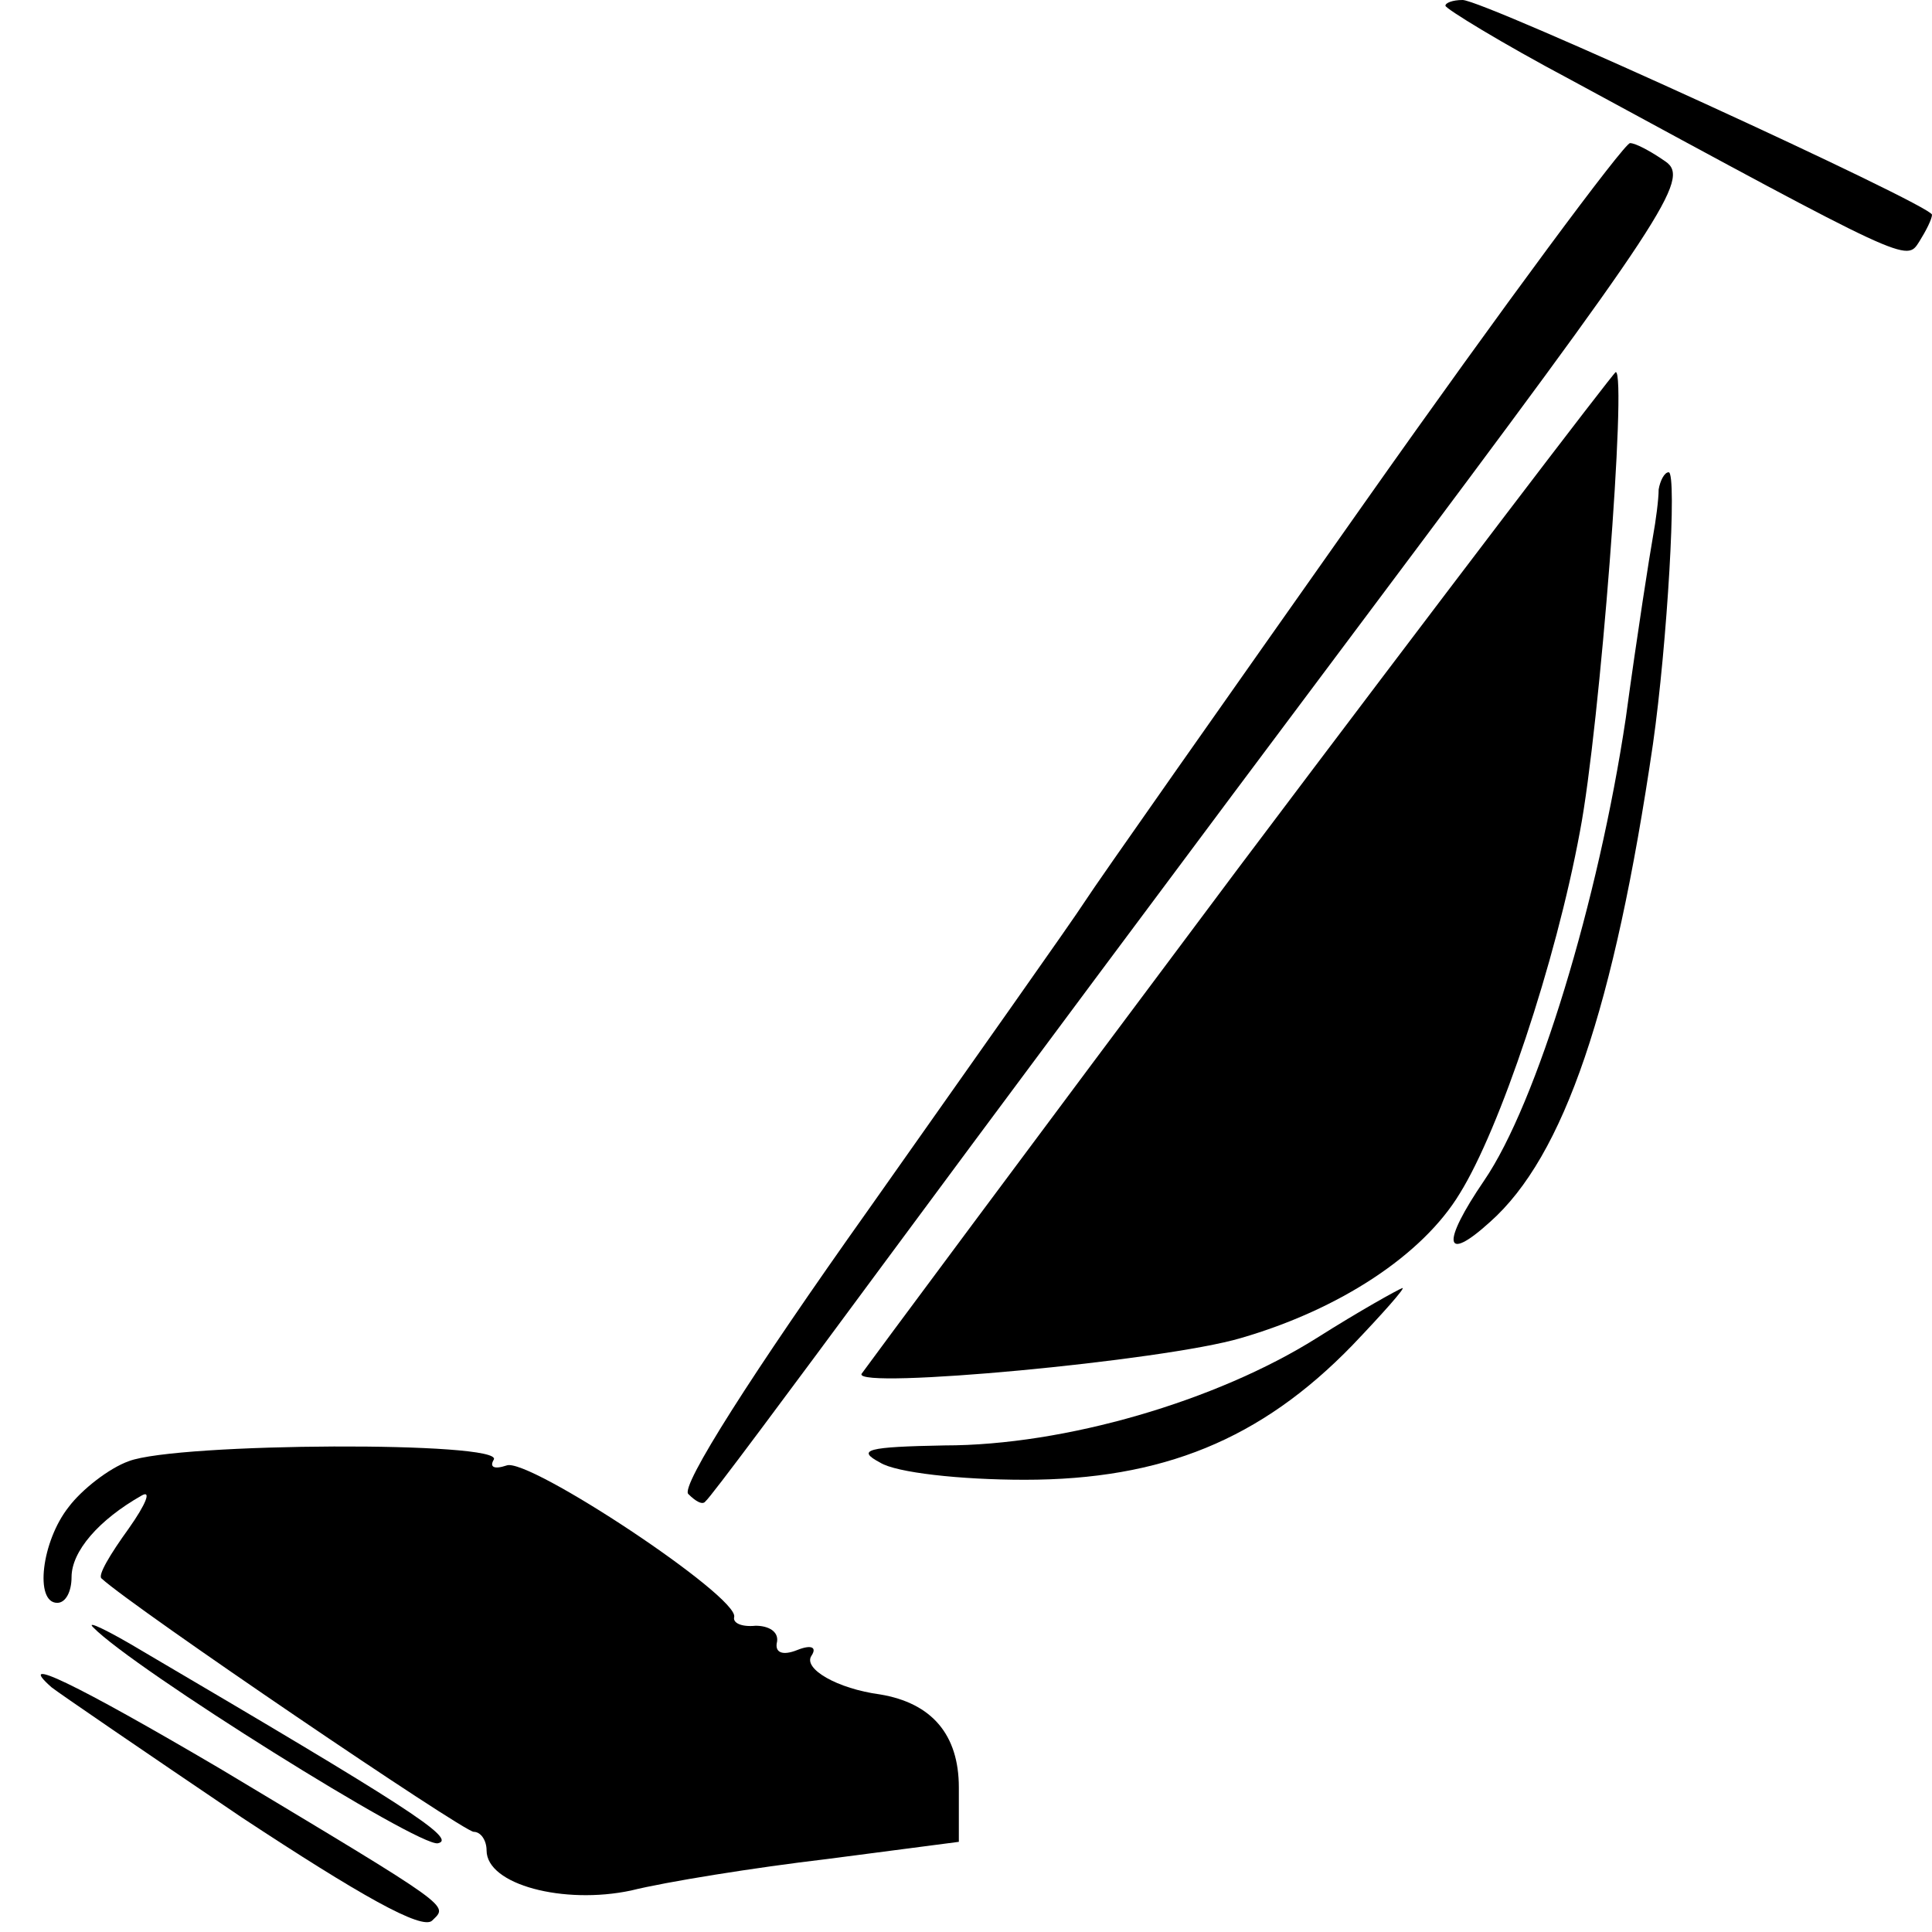
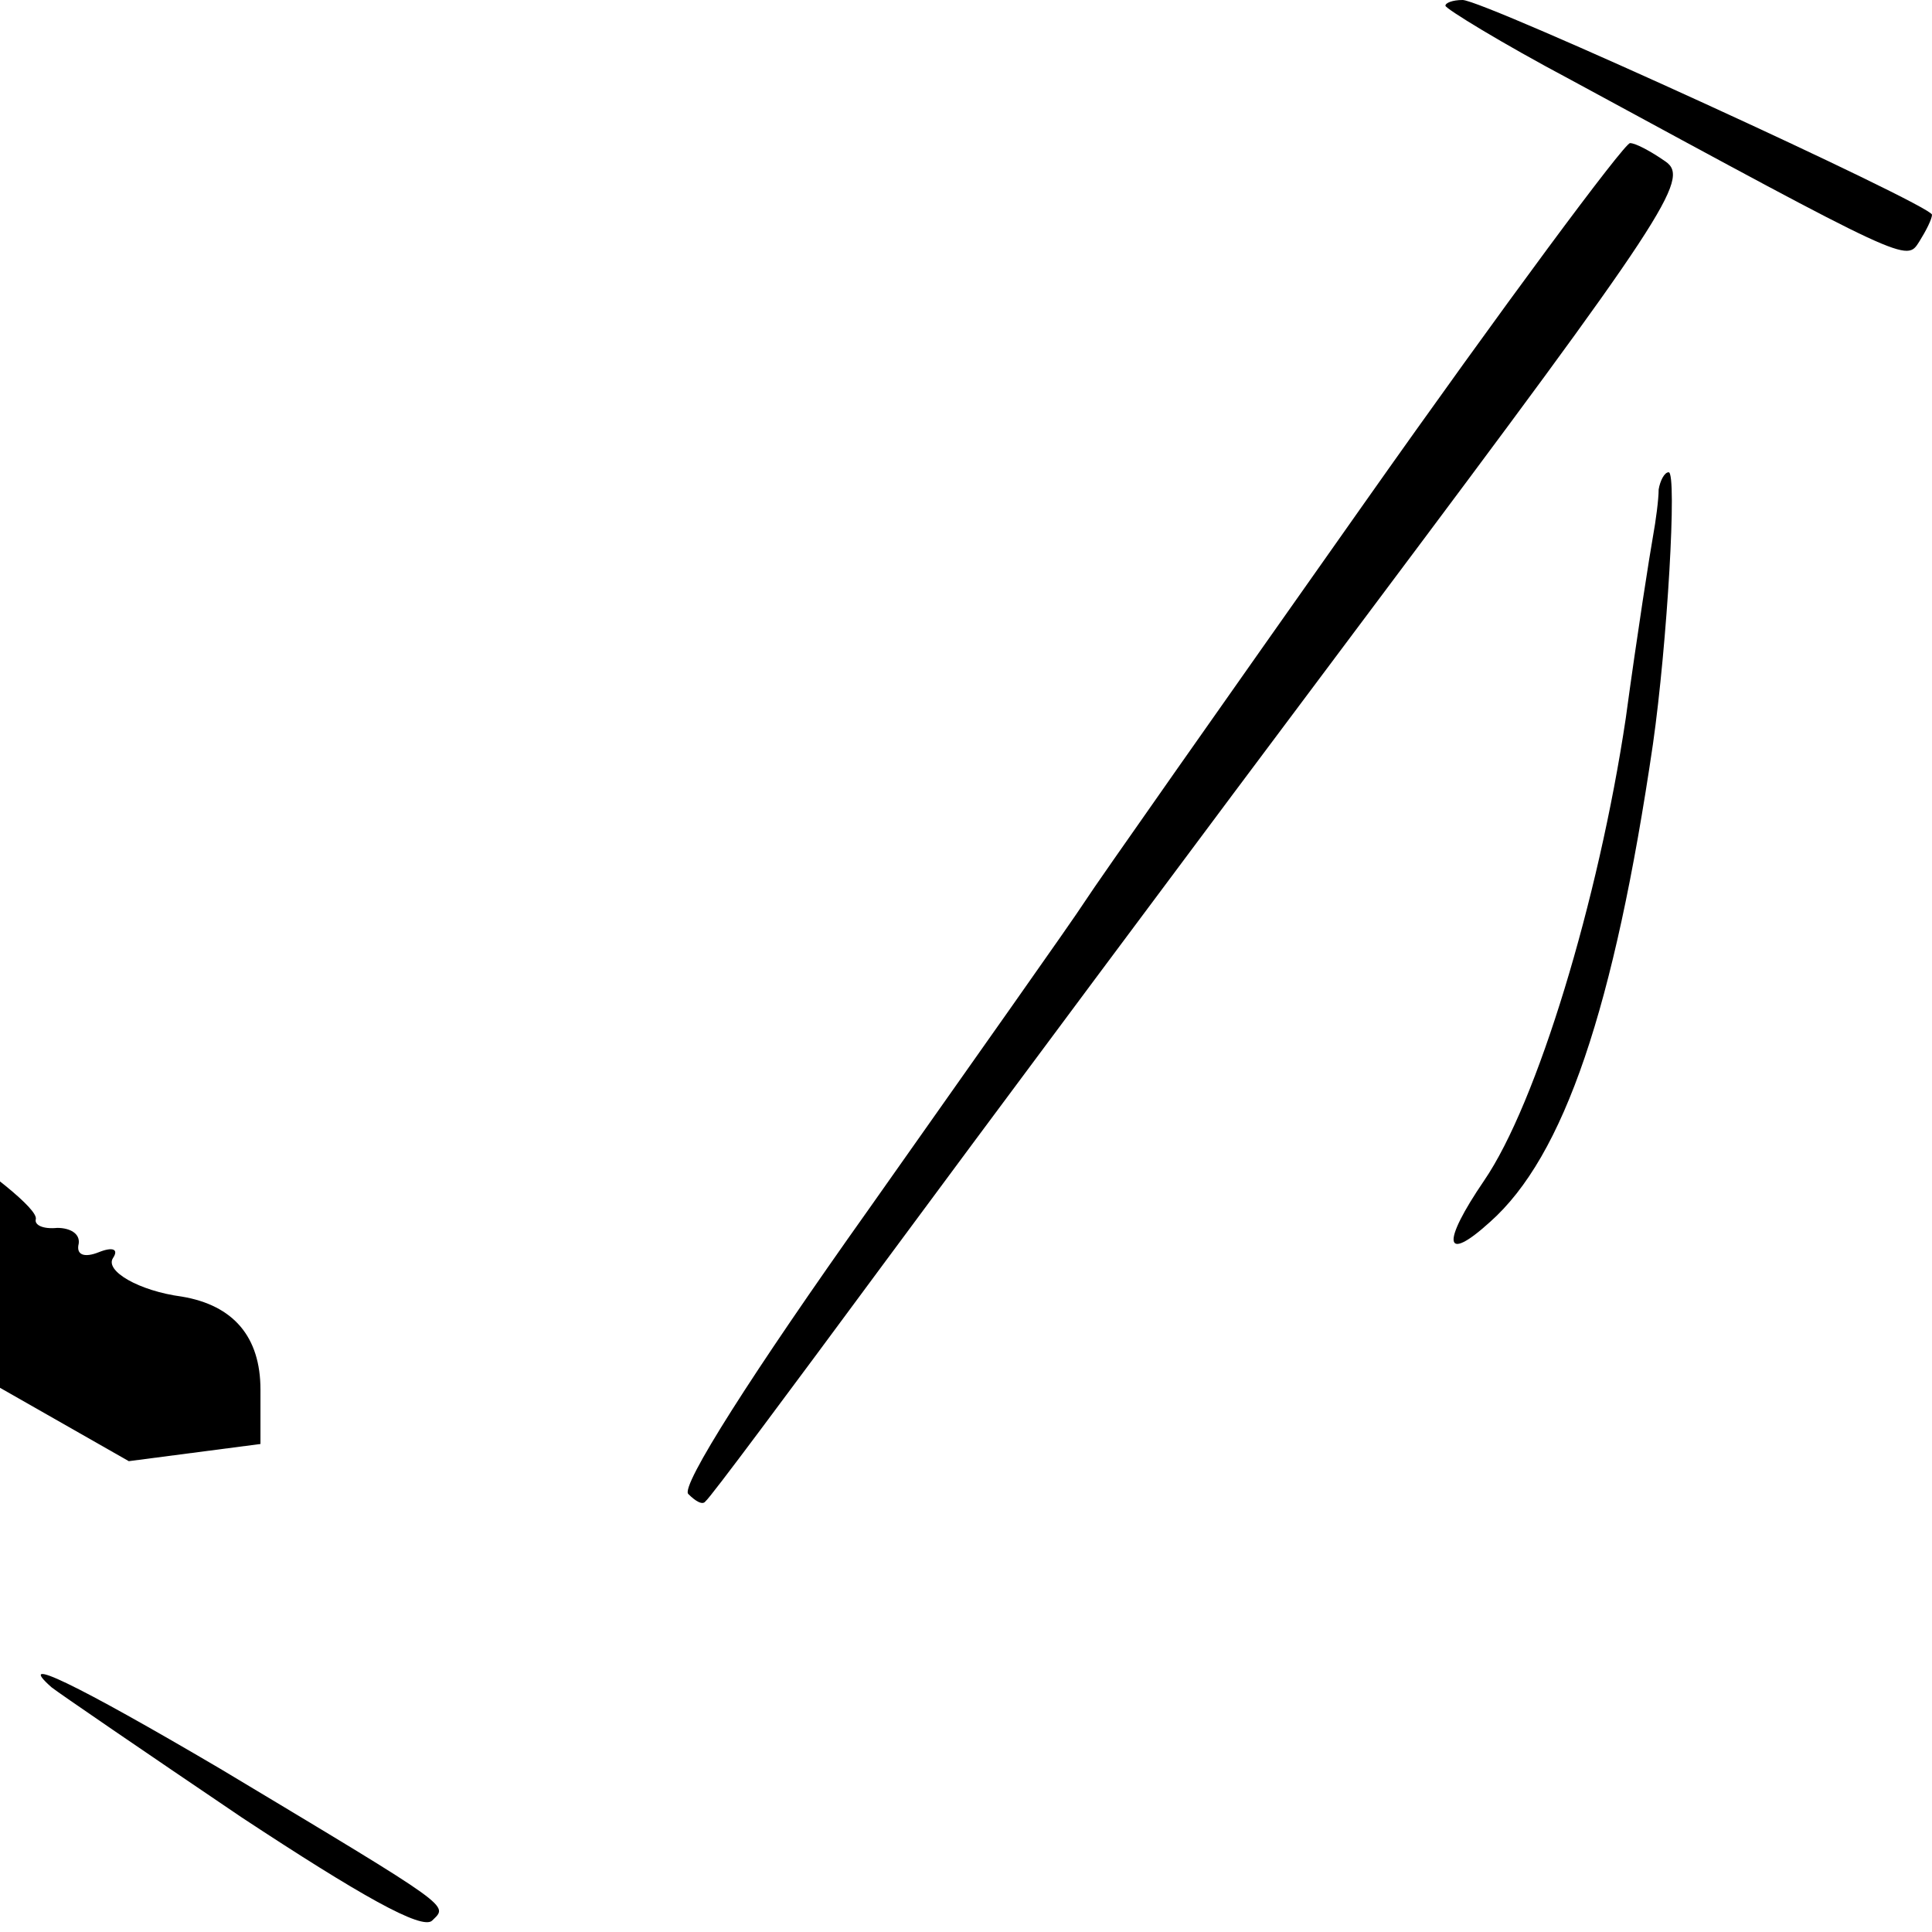
<svg xmlns="http://www.w3.org/2000/svg" version="1.0" width="135pt" height="135pt" viewBox="0 0 135 135" preserveAspectRatio="xMidYMid meet">
  <g transform="translate(0,135) scale(0.1,-0.1)" fill="#000000" stroke="none">
    <path d="M1010 1346 c0 -2 39 -26 88 -52 236 -128 234 -127 243 -113 5 8 9 16 9 19 -1 7 -313 150 -328 150 -7 0 -12 -2 -12 -4z" />
    <path d="M953 998 c-98 -139 -186 -264 -195 -278 -9 -14 -77 -110 -151 -215 -81 -114 -132 -194 -126 -199 5 -5 10 -8 12 -5 3 2 58 76 123 164 65 88 219 295 342 459 206 275 223 301 206 313 -10 7 -21 13 -25 13 -4 0 -88 -113 -186 -252z" />
-     <path d="M865 743 c-143 -191 -261 -350 -263 -353 -5 -11 211 9 265 25 69 20 127 58 153 101 28 45 67 161 84 253 14 73 33 321 25 321 -2 -1 -121 -157 -264 -347z" />
    <path d="M1159 1008 c0 -7 -2 -22 -4 -33 -2 -11 -11 -68 -19 -127 -19 -127 -62 -269 -99 -323 -30 -44 -28 -58 4 -29 52 46 87 150 114 334 10 70 17 190 11 190 -3 0 -6 -6 -7 -12z" />
-     <path d="M920 415 c-70 -44 -176 -75 -260 -75 -54 -1 -62 -3 -45 -12 11 -7 56 -12 101 -12 96 0 165 28 229 94 21 22 37 40 35 40 -3 -1 -30 -16 -60 -35z" />
-     <path d="M90 329 c-14 -5 -33 -20 -42 -32 -19 -24 -24 -67 -8 -67 6 0 10 8 10 18 0 18 19 40 49 57 7 4 3 -6 -9 -23 -13 -18 -22 -33 -19 -35 23 -21 253 -177 260 -177 5 0 9 -6 9 -13 0 -24 54 -38 101 -28 24 6 86 16 137 22 l92 12 0 38 c0 37 -19 59 -55 65 -30 4 -54 18 -48 27 4 6 0 8 -10 4 -10 -4 -16 -2 -14 6 1 7 -6 11 -15 11 -10 -1 -16 2 -15 6 4 14 -144 112 -159 106 -9 -3 -12 -1 -9 4 8 13 -221 12 -255 -1z" />
-     <path d="M65 213 c28 -29 228 -154 241 -151 14 3 -24 27 -206 134 -25 15 -40 22 -35 17z" />
+     <path d="M90 329 l92 12 0 38 c0 37 -19 59 -55 65 -30 4 -54 18 -48 27 4 6 0 8 -10 4 -10 -4 -16 -2 -14 6 1 7 -6 11 -15 11 -10 -1 -16 2 -15 6 4 14 -144 112 -159 106 -9 -3 -12 -1 -9 4 8 13 -221 12 -255 -1z" />
    <path d="M36 171 c5 -4 65 -45 133 -91 82 -54 126 -79 133 -72 11 11 17 7 -148 106 -102 60 -144 80 -118 57z" />
  </g>
</svg>